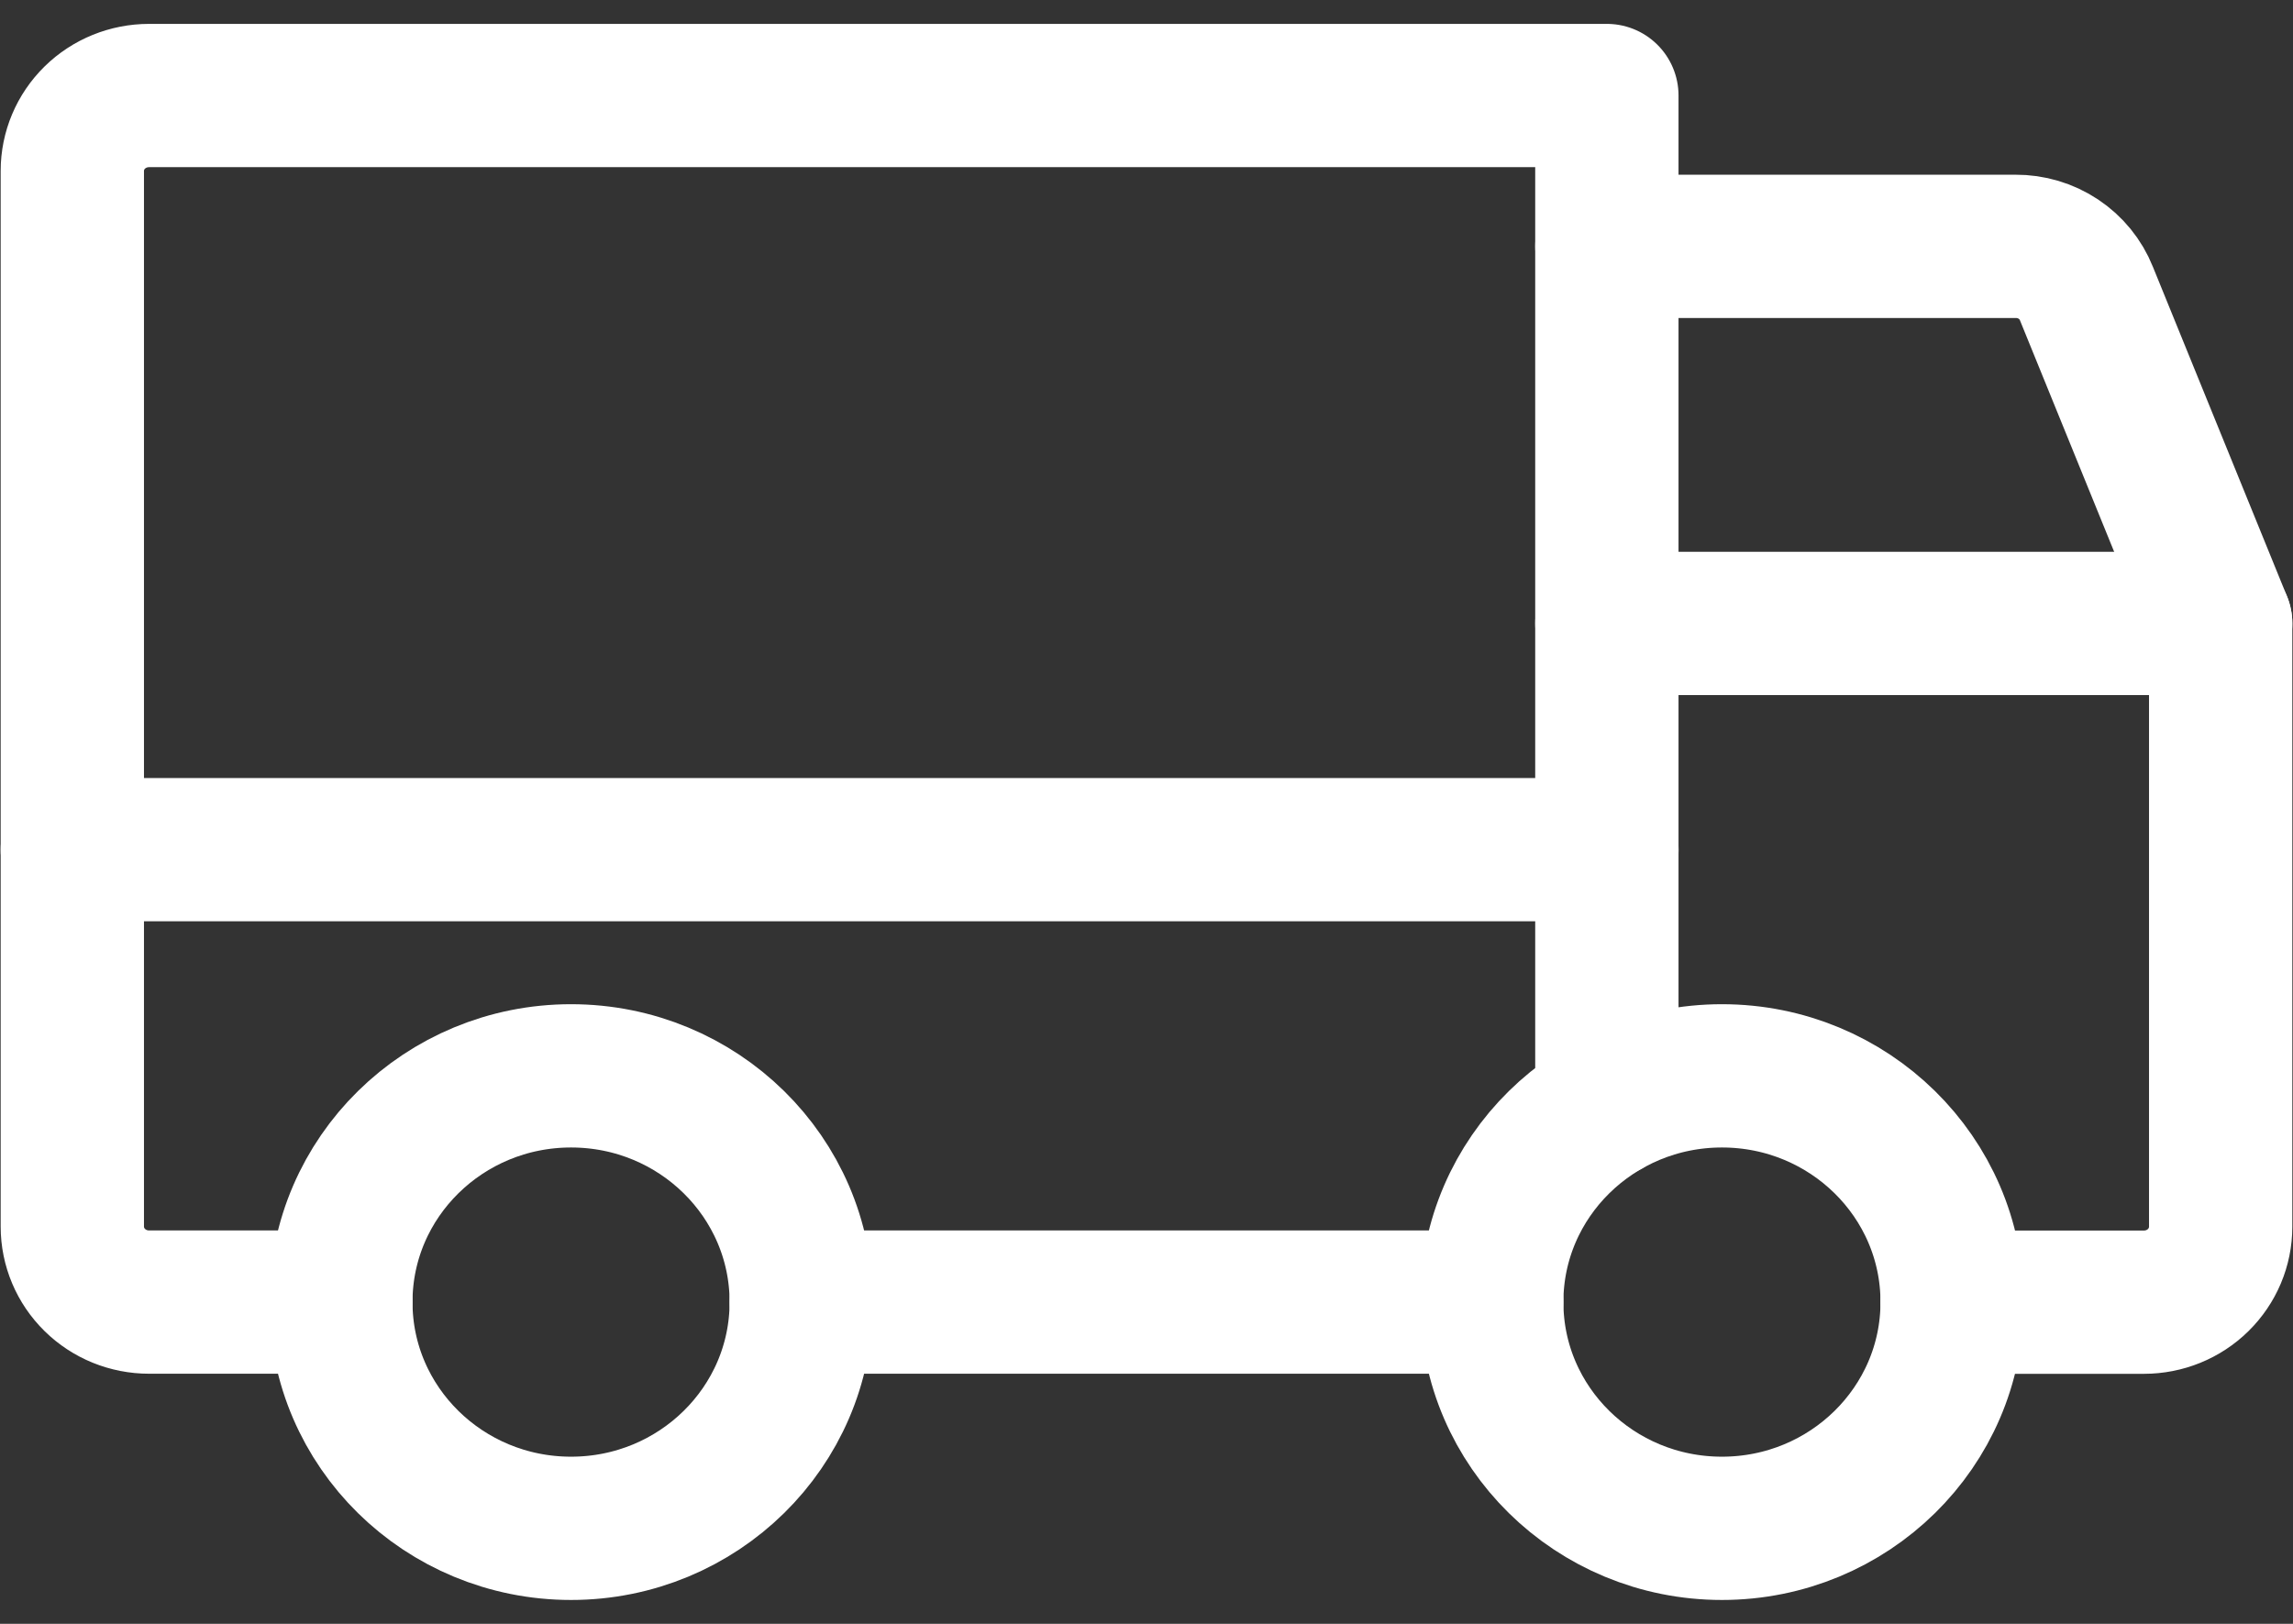
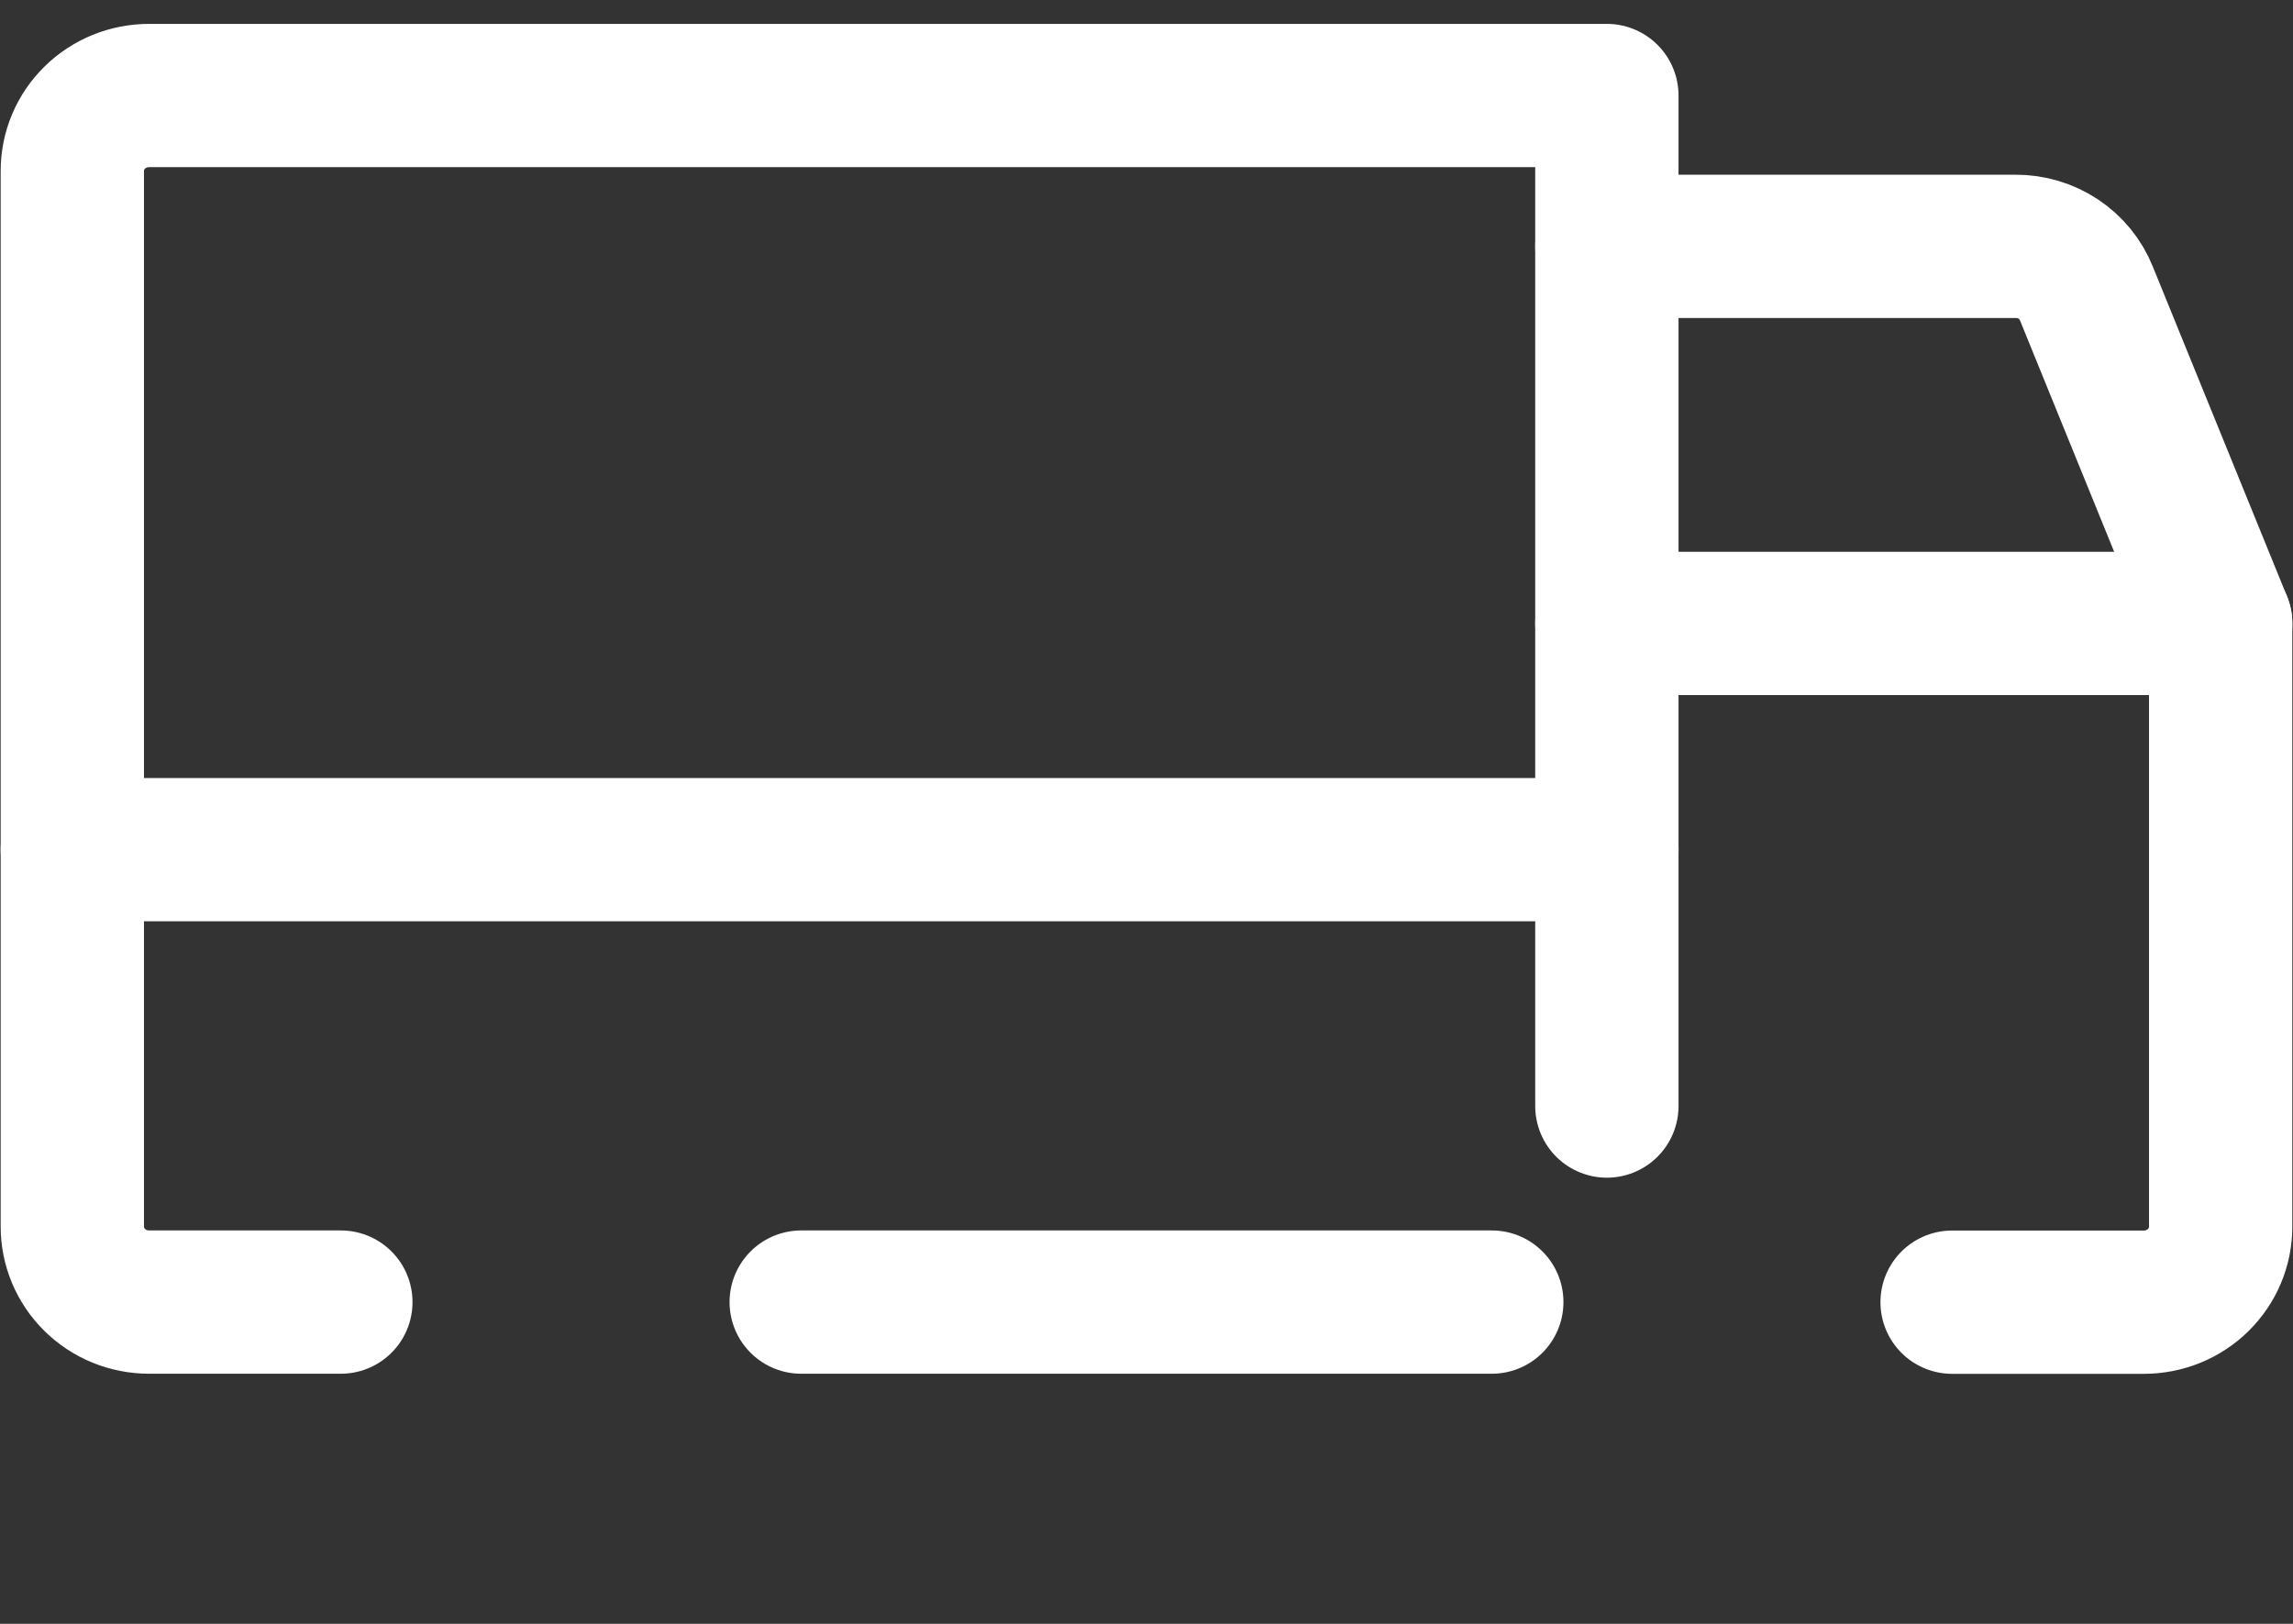
<svg xmlns="http://www.w3.org/2000/svg" fill="none" height="34" viewBox="0 0 48 34" width="48">
  <rect x="0" y="0" width="48" height="34" fill="#333333" stroke="none" />
  <g stroke="#fff" stroke-width="3">
    <path d="m33.637 5.158h8.553c.32-.002.633.091.898.267.265.176.47.427.587.72l2.811 6.908" stroke-linecap="round" stroke-linejoin="round" />
    <path d="m1.514 17.79h32.124" stroke-linecap="round" stroke-linejoin="round" />
-     <path d="m36.046 32c2.661 0 4.819-2.121 4.819-4.737s-2.157-4.737-4.819-4.737-4.819 2.121-4.819 4.737 2.157 4.737 4.819 4.737z" stroke-miterlimit="10" />
-     <path d="m11.954 32c2.661 0 4.819-2.121 4.819-4.737s-2.157-4.737-4.819-4.737-4.819 2.121-4.819 4.737 2.157 4.737 4.819 4.737z" stroke-miterlimit="10" />
    <g stroke-linecap="round" stroke-linejoin="round">
      <path d="m31.228 27.263h-14.456" />
      <path d="m7.135 27.263h-4.015c-.426 0-.835-.166-1.136-.463-.301-.296-.47-.698-.47-1.117v-22.105c0-.419.169-.82.47-1.116.301-.296.71-.462 1.136-.462h30.517v21.158" />
      <path d="m33.637 13.053h12.849v12.632c0 .419-.169.82-.47 1.117s-.71.463-1.136.463h-4.016" />
    </g>
  </g>
</svg>